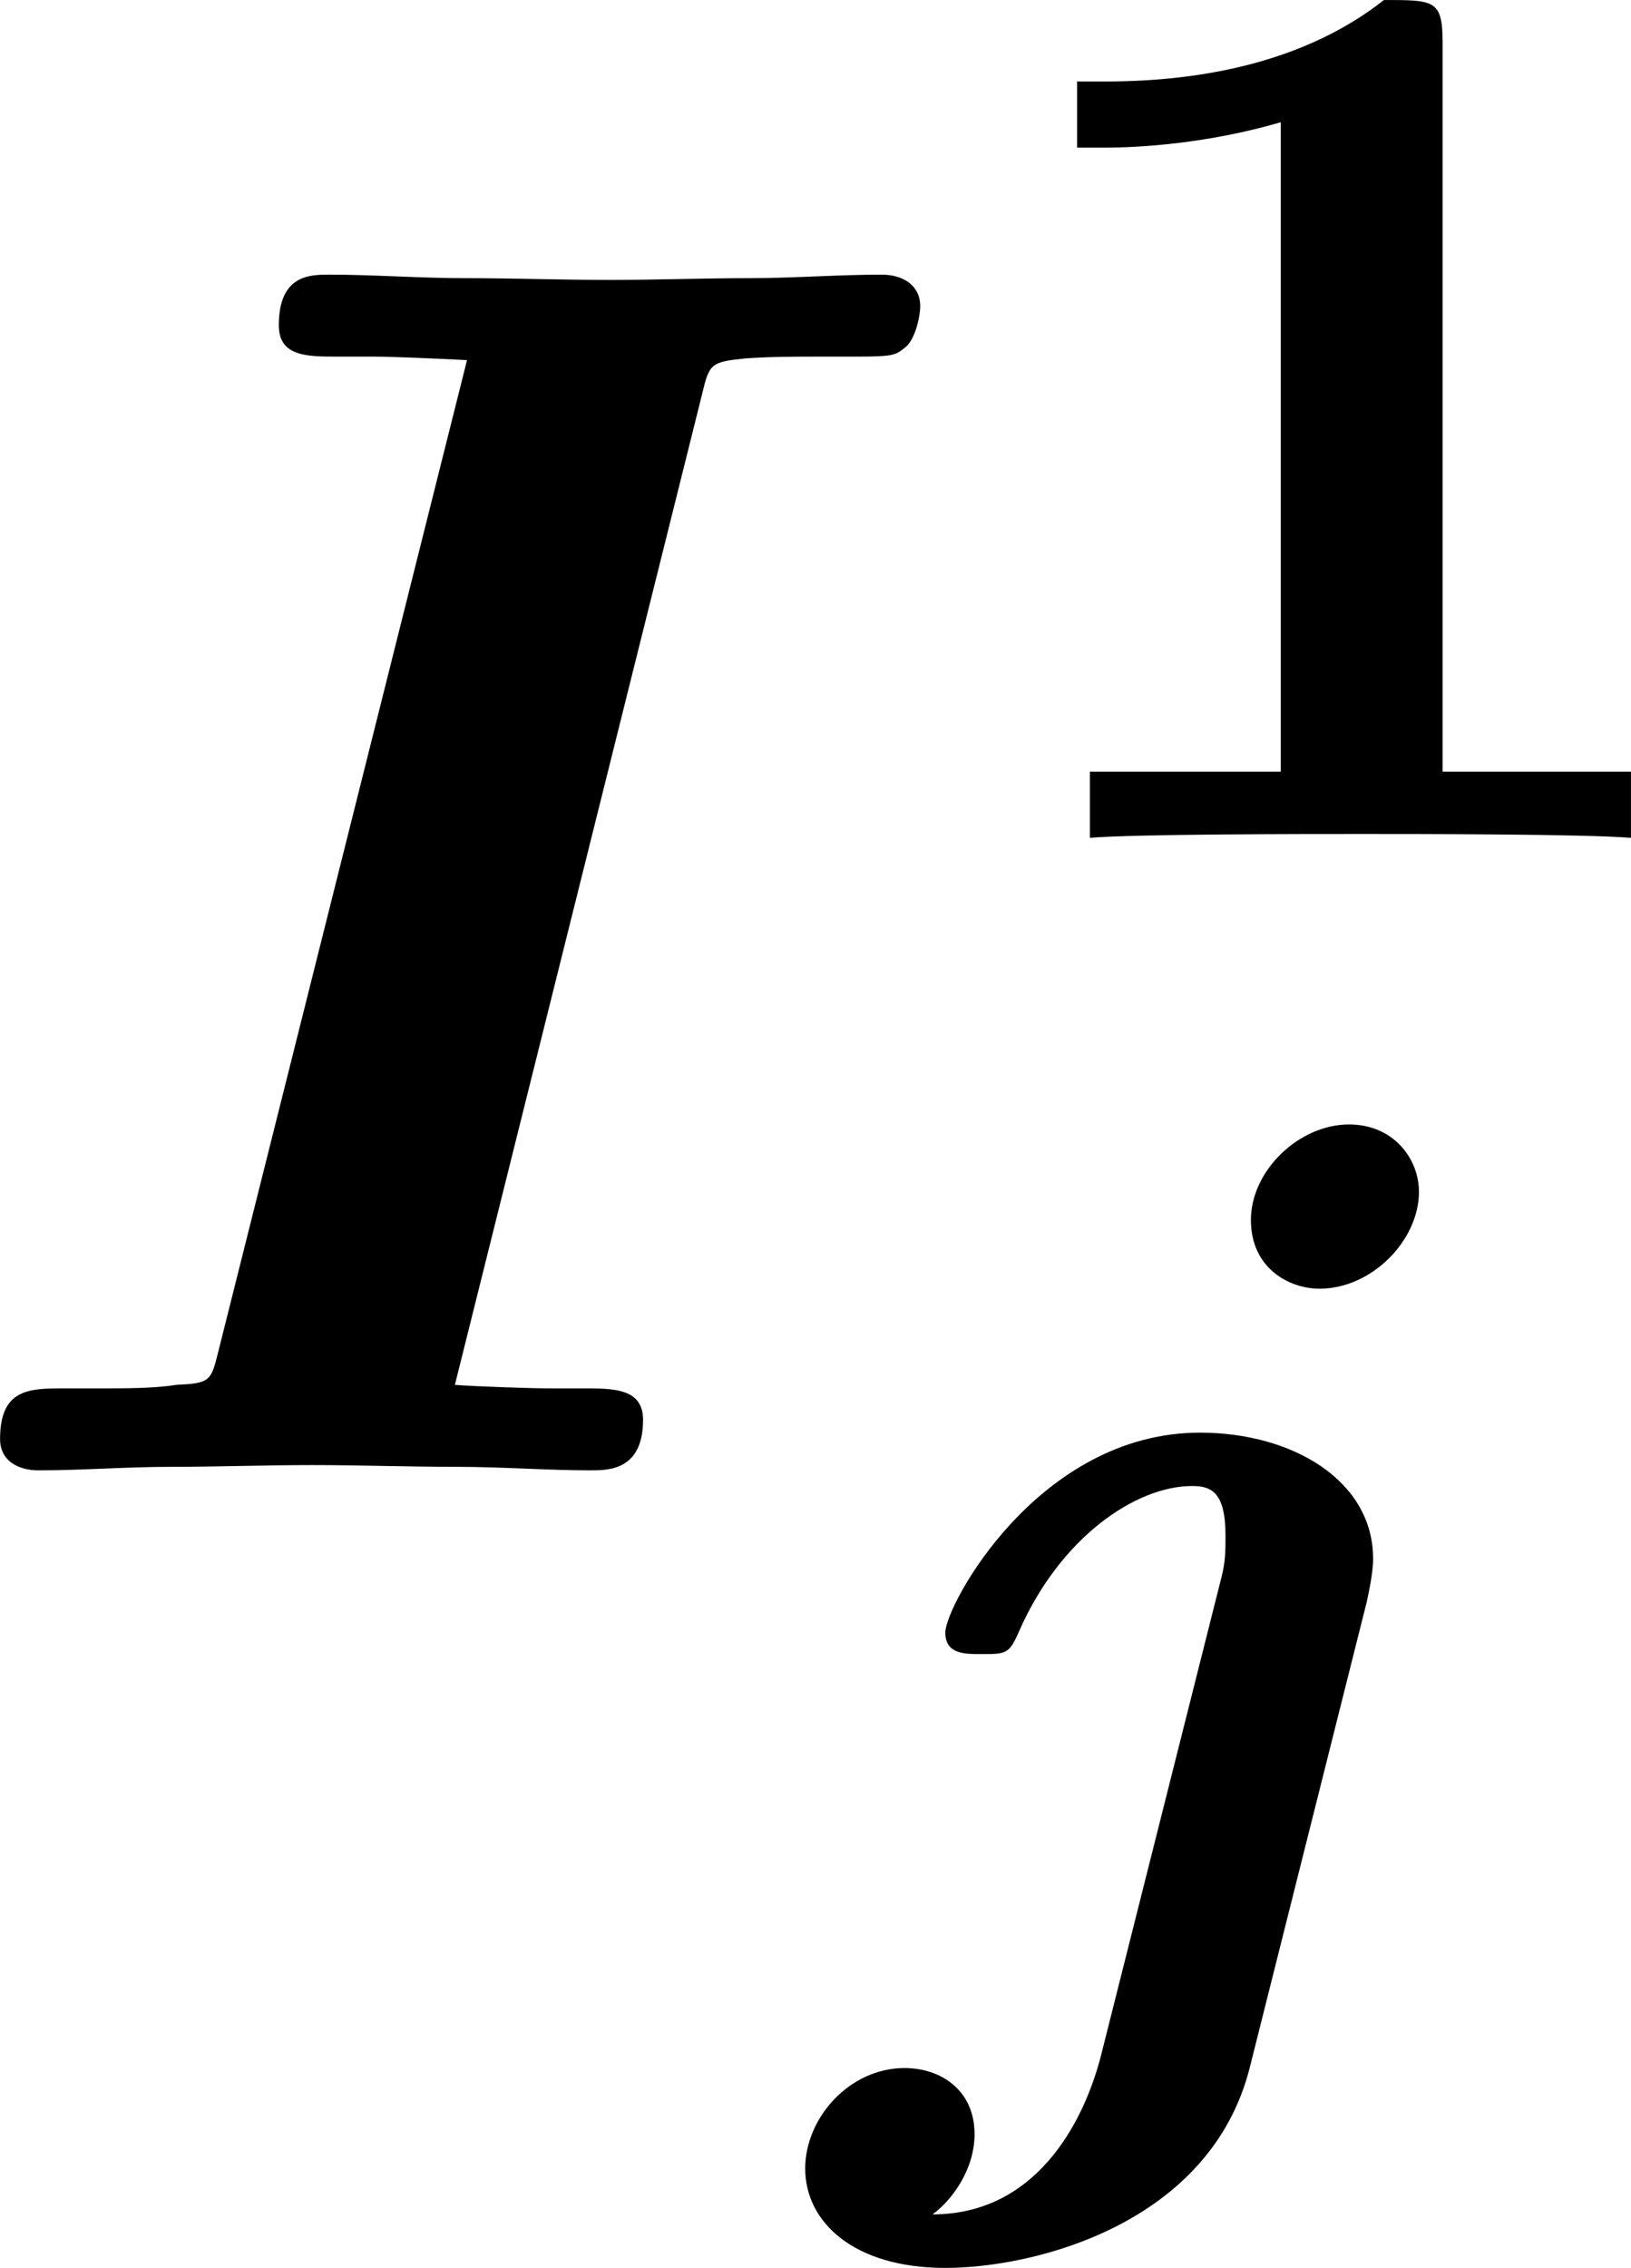
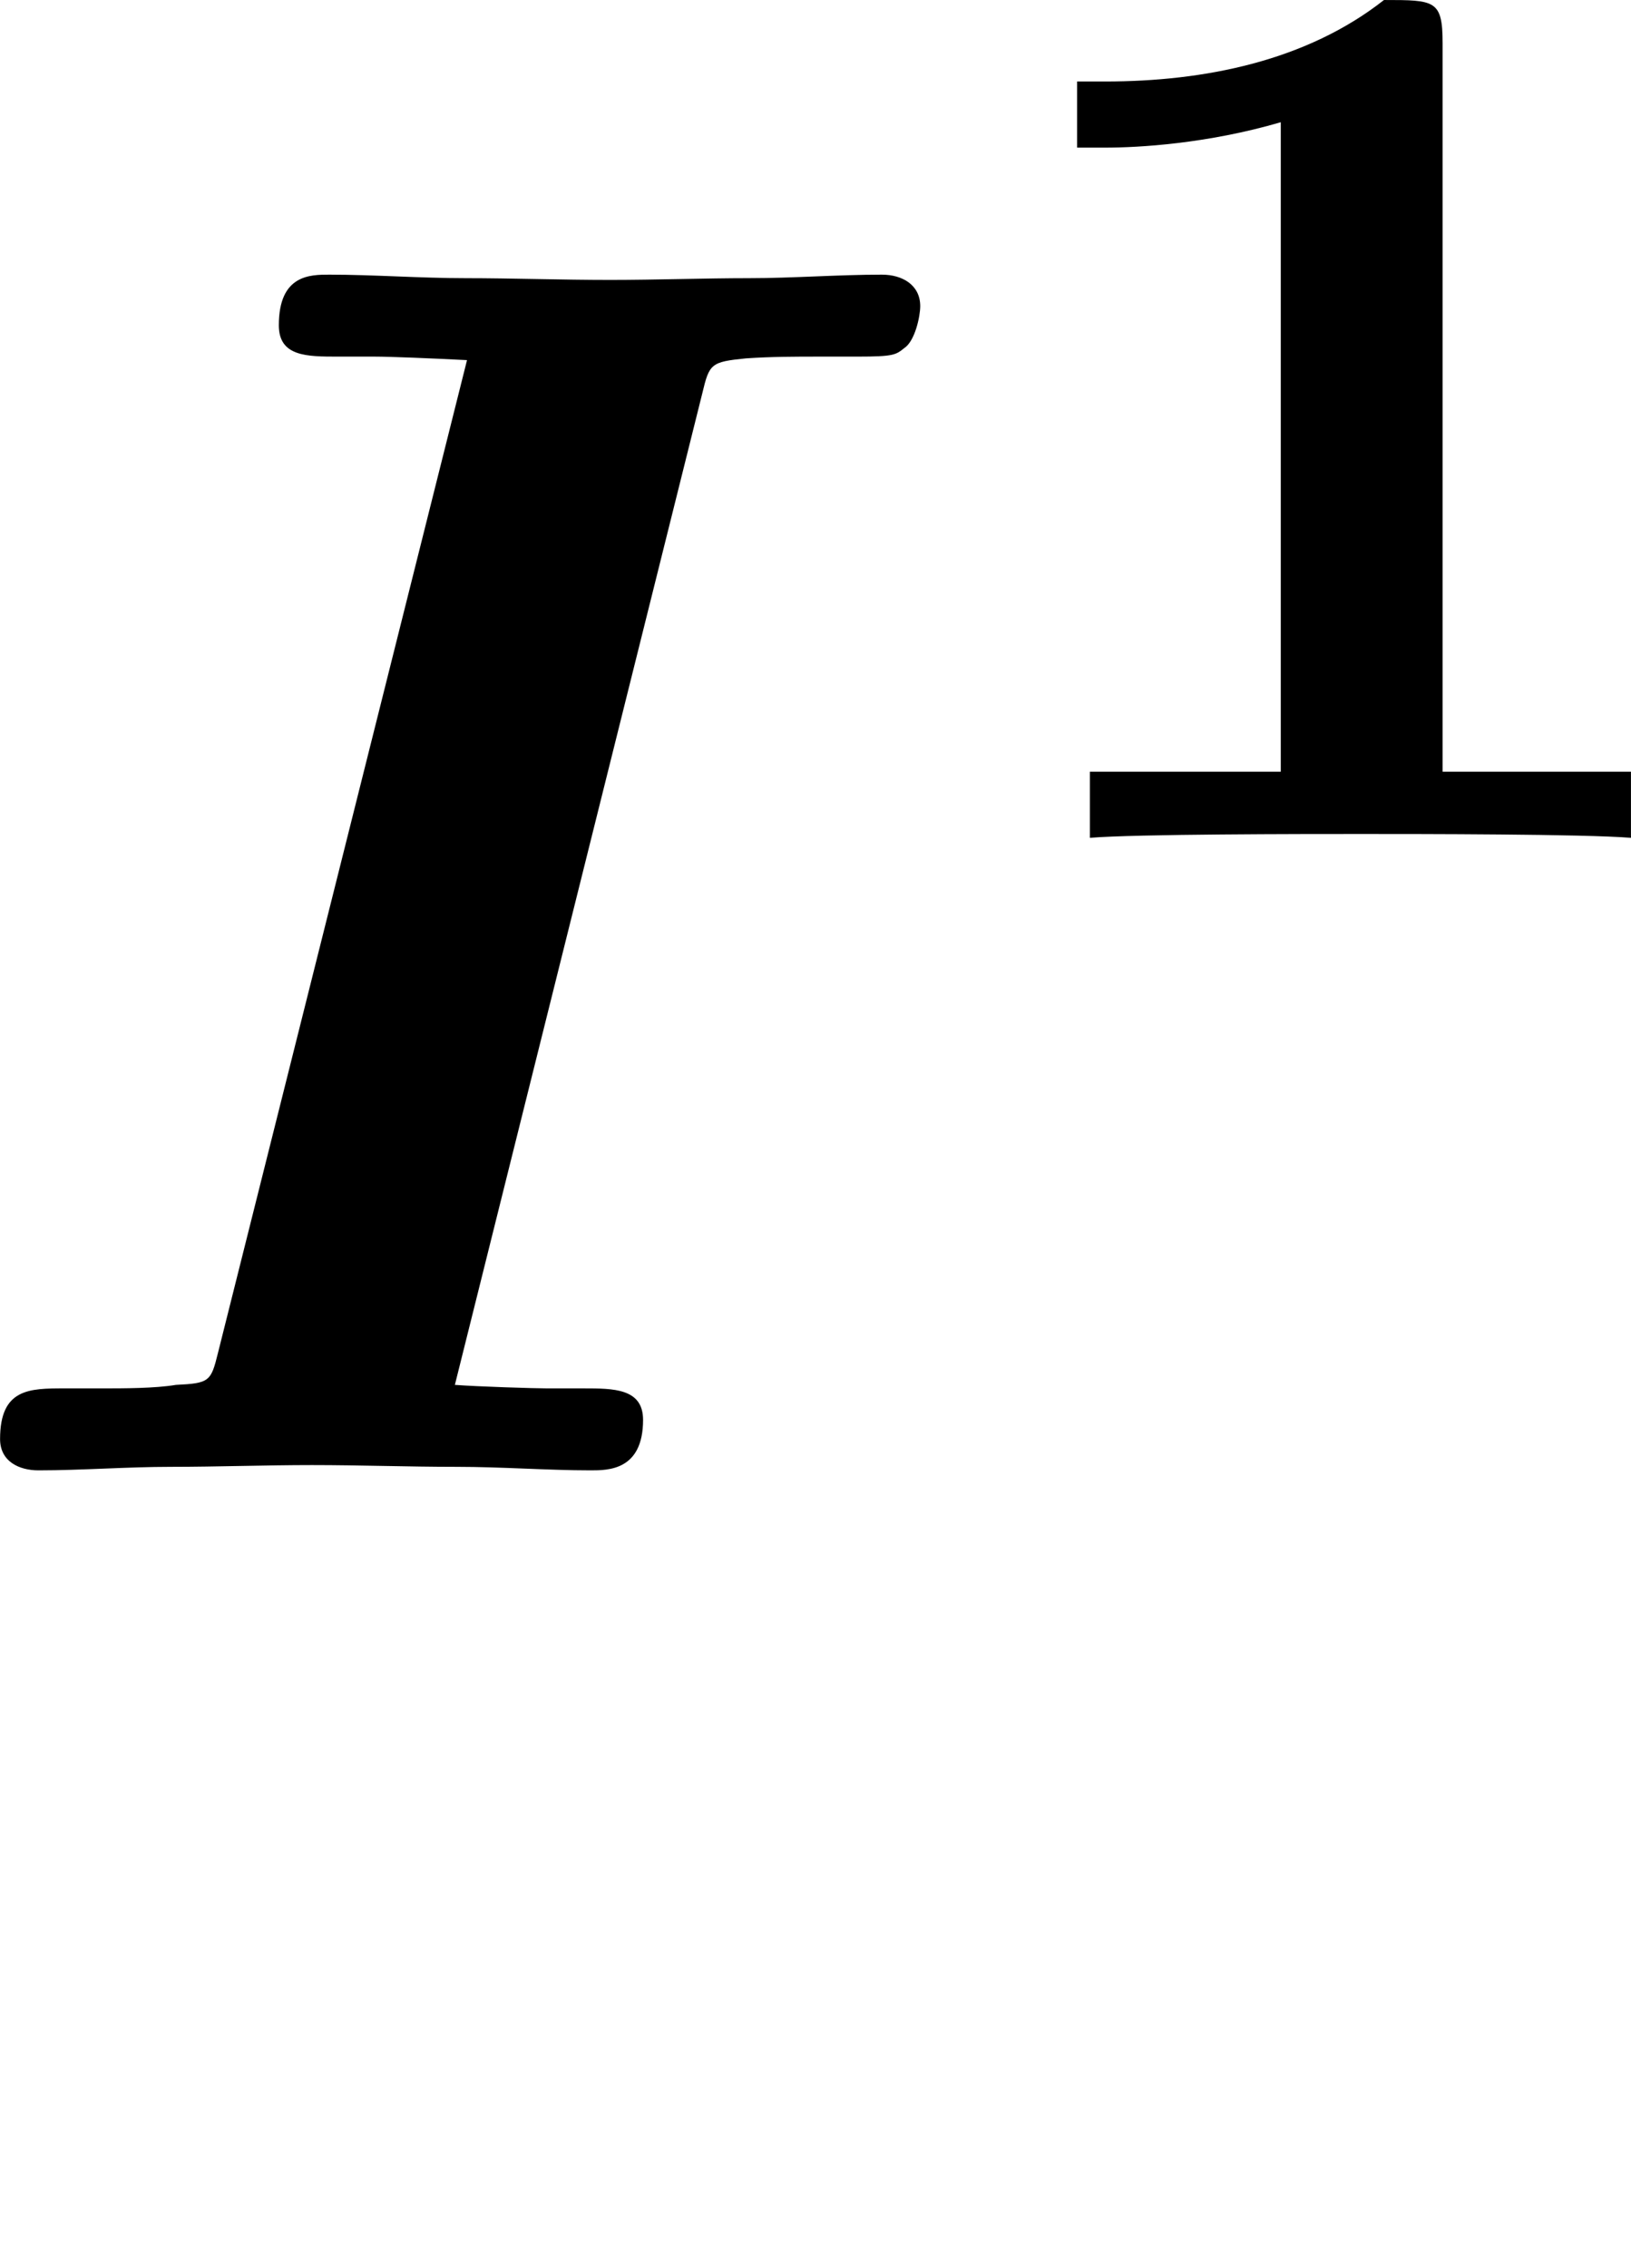
<svg xmlns="http://www.w3.org/2000/svg" xmlns:xlink="http://www.w3.org/1999/xlink" version="1.1" width="11.537pt" height="16.04pt" viewBox="-.301 -.252 11.537 16.04">
  <defs>
-     <path id="g0-106" d="M3.722-5.117C3.722-5.324 3.563-5.539 3.284-5.539C2.973-5.539 2.67-5.252 2.67-4.941C2.67-4.639 2.909-4.511 3.1-4.511C3.427-4.511 3.722-4.814 3.722-5.117ZM1.73 .295C1.618 .725 1.315 1.283 .677 1.283C.797 1.196 .94 1.004 .94 .781C.94 .502 .725 .367 .502 .367C.159 .367-.12 .677-.12 .996C-.12 1.331 .183 1.618 .757 1.618C1.323 1.618 2.415 1.339 2.662 .367L3.395-2.55C3.403-2.59 3.435-2.726 3.435-2.821C3.435-3.308 2.933-3.61 2.351-3.61C1.339-3.61 .757-2.527 .757-2.359C.757-2.224 .877-2.224 .98-2.224C1.14-2.224 1.156-2.224 1.219-2.367C1.474-2.949 1.945-3.276 2.303-3.276C2.423-3.276 2.511-3.236 2.511-2.965C2.511-2.877 2.511-2.805 2.487-2.71L1.73 .295Z" />
    <path id="g2-49" d="M3.021-4.973C3.021-5.244 2.973-5.244 2.654-5.244C2.168-4.862 1.53-4.734 .909-4.734H.733V-4.32H.909C1.116-4.32 1.546-4.344 2.008-4.479V-.414H.813V0C1.1-.024 2.152-.024 2.511-.024S3.905-.024 4.2 0V-.414H3.021V-4.973Z" />
    <path id="g1-73" d="M4.811-6.742C4.855-6.927 4.865-6.938 5.084-6.96C5.247-6.971 5.389-6.971 5.553-6.971H5.782C6.011-6.971 6.022-6.982 6.076-7.025C6.142-7.069 6.175-7.222 6.175-7.287C6.175-7.418 6.065-7.484 5.935-7.484C5.662-7.484 5.378-7.462 5.105-7.462C4.822-7.462 4.527-7.451 4.233-7.451C3.927-7.451 3.622-7.462 3.327-7.462C3.044-7.462 2.749-7.484 2.476-7.484C2.356-7.484 2.16-7.484 2.16-7.167C2.16-6.971 2.335-6.971 2.531-6.971H2.76C2.858-6.971 3.12-6.96 3.338-6.949L1.778-.731C1.735-.556 1.724-.545 1.516-.535C1.385-.513 1.189-.513 1.047-.513H.818C.6-.513 .415-.513 .415-.196C.415-.055 .535 0 .655 0C.927 0 1.211-.022 1.484-.022C1.778-.022 2.073-.033 2.367-.033C2.673-.033 2.967-.022 3.273-.022C3.556-.022 3.84 0 4.113 0C4.222 0 4.44 0 4.44-.316C4.44-.513 4.255-.513 4.069-.513H3.84C3.764-.513 3.404-.524 3.262-.535L4.811-6.742Z" />
  </defs>
  <g id="page1" transform="matrix(1.13 0 0 1.13 -80.7 -67.531)">
    <use x="70.735" y="68.742" xlink:href="#g1-73" />
    <use x="77.159" y="64.783" xlink:href="#g2-49" />
    <use x="76.31" y="72.116" xlink:href="#g0-106" />
  </g>
</svg>